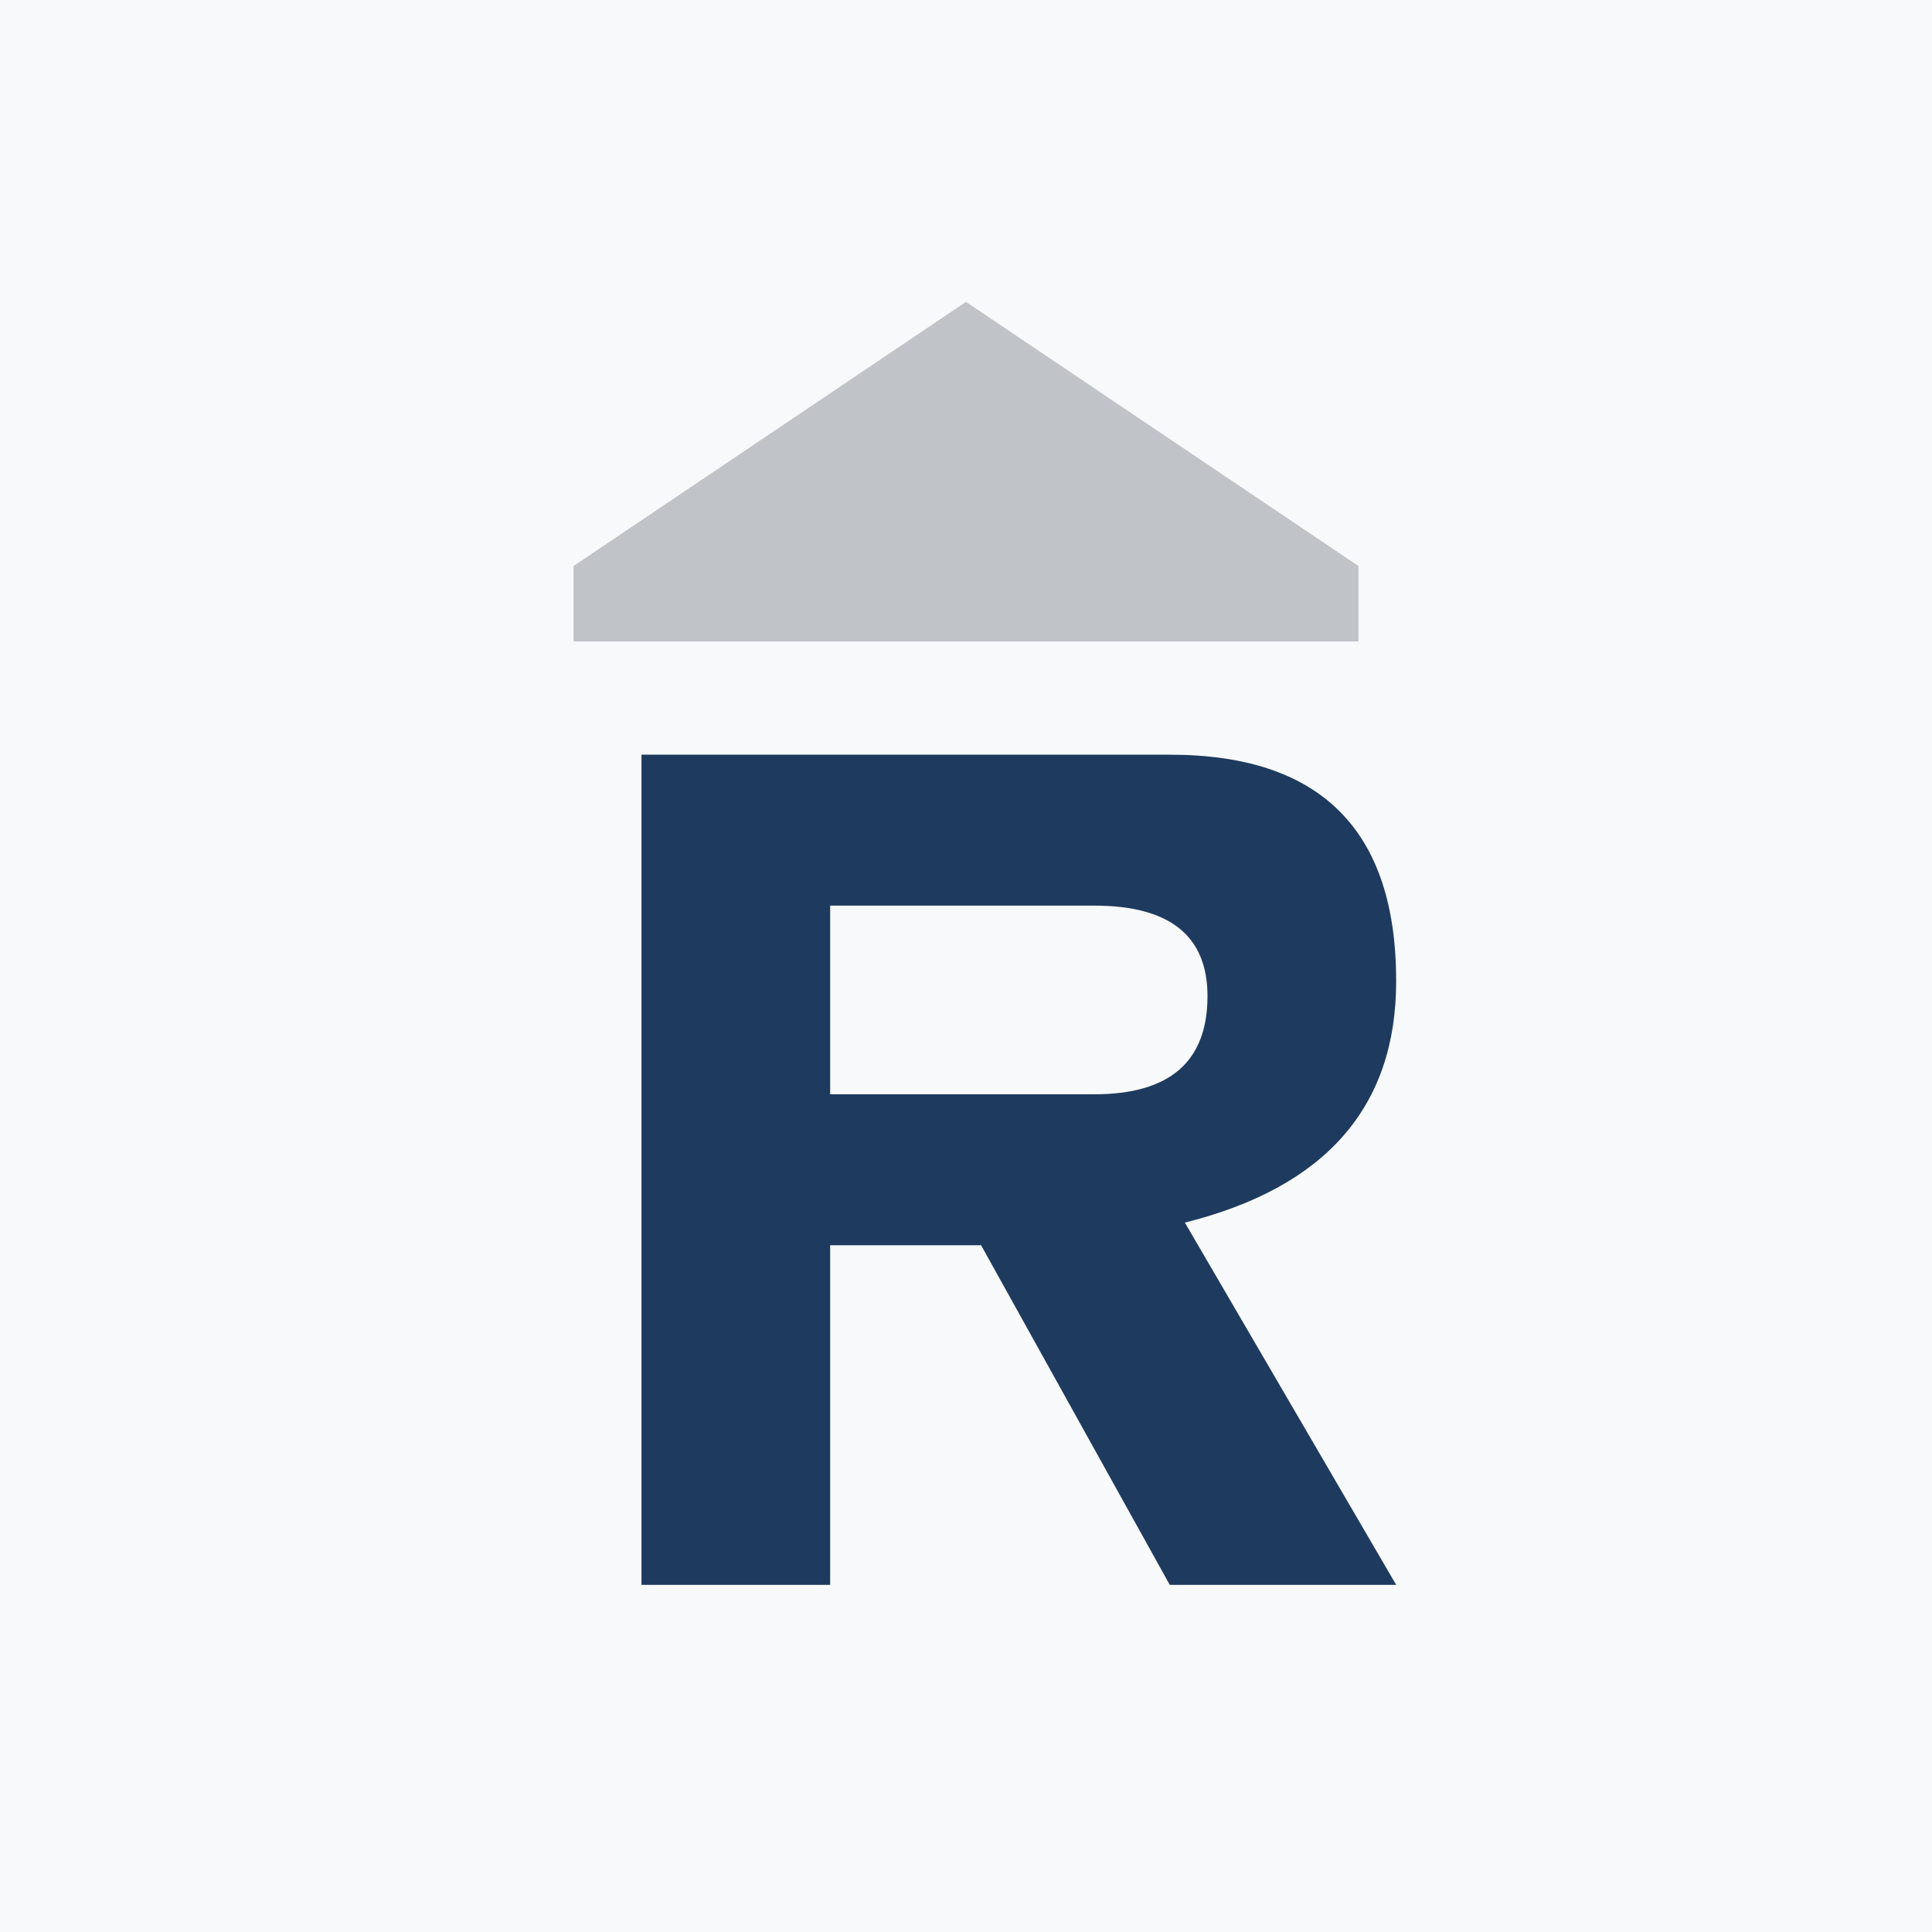
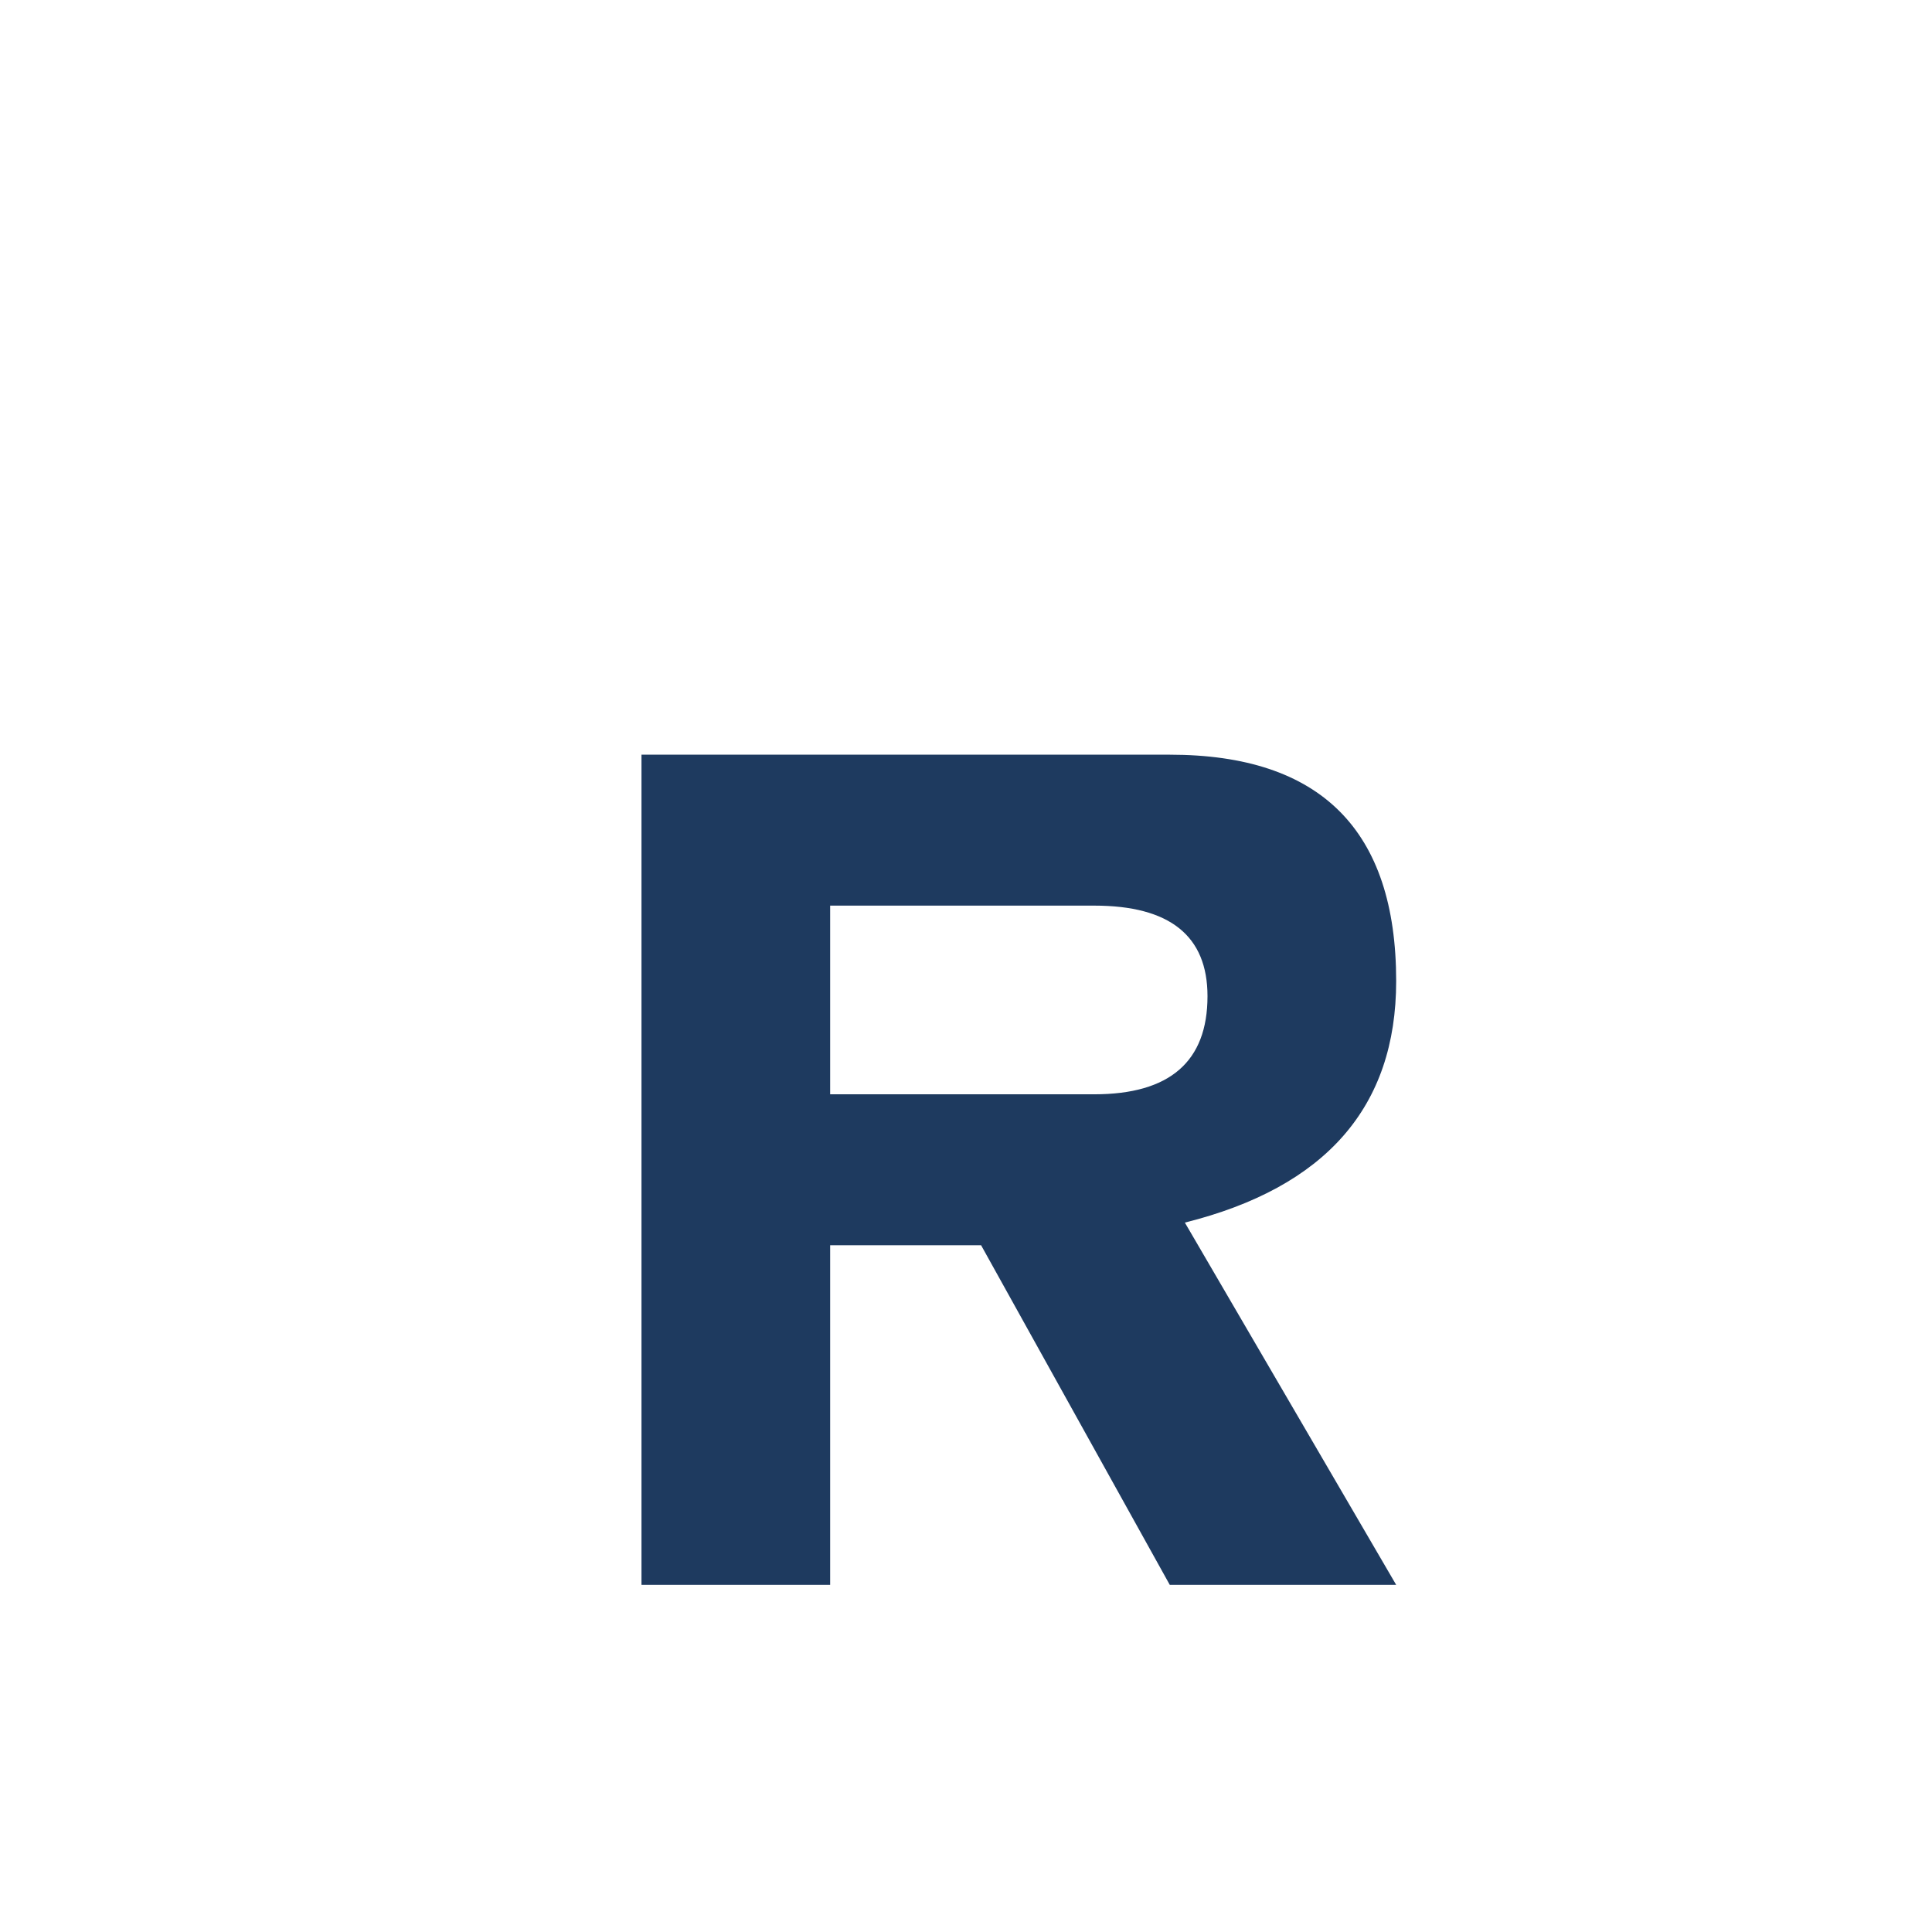
<svg xmlns="http://www.w3.org/2000/svg" viewBox="0 0 256 256">
-   <rect width="256" height="256" fill="#f8f9fa" />
-   <path d="M128 40 L180 75 L180 85 L76 85 L76 75 Z" fill="#6c757d" opacity="0.4" />
  <path d="M85 100 L85 210 L110 210 L110 165 L130 165 L155 210 L185 210 L157 162 Q185 155 185 130 Q185 100 155 100 Z M110 120 L145 120 Q160 120 160 132 Q160 145 145 145 L110 145 Z" fill="#1e3a5f" />
</svg>